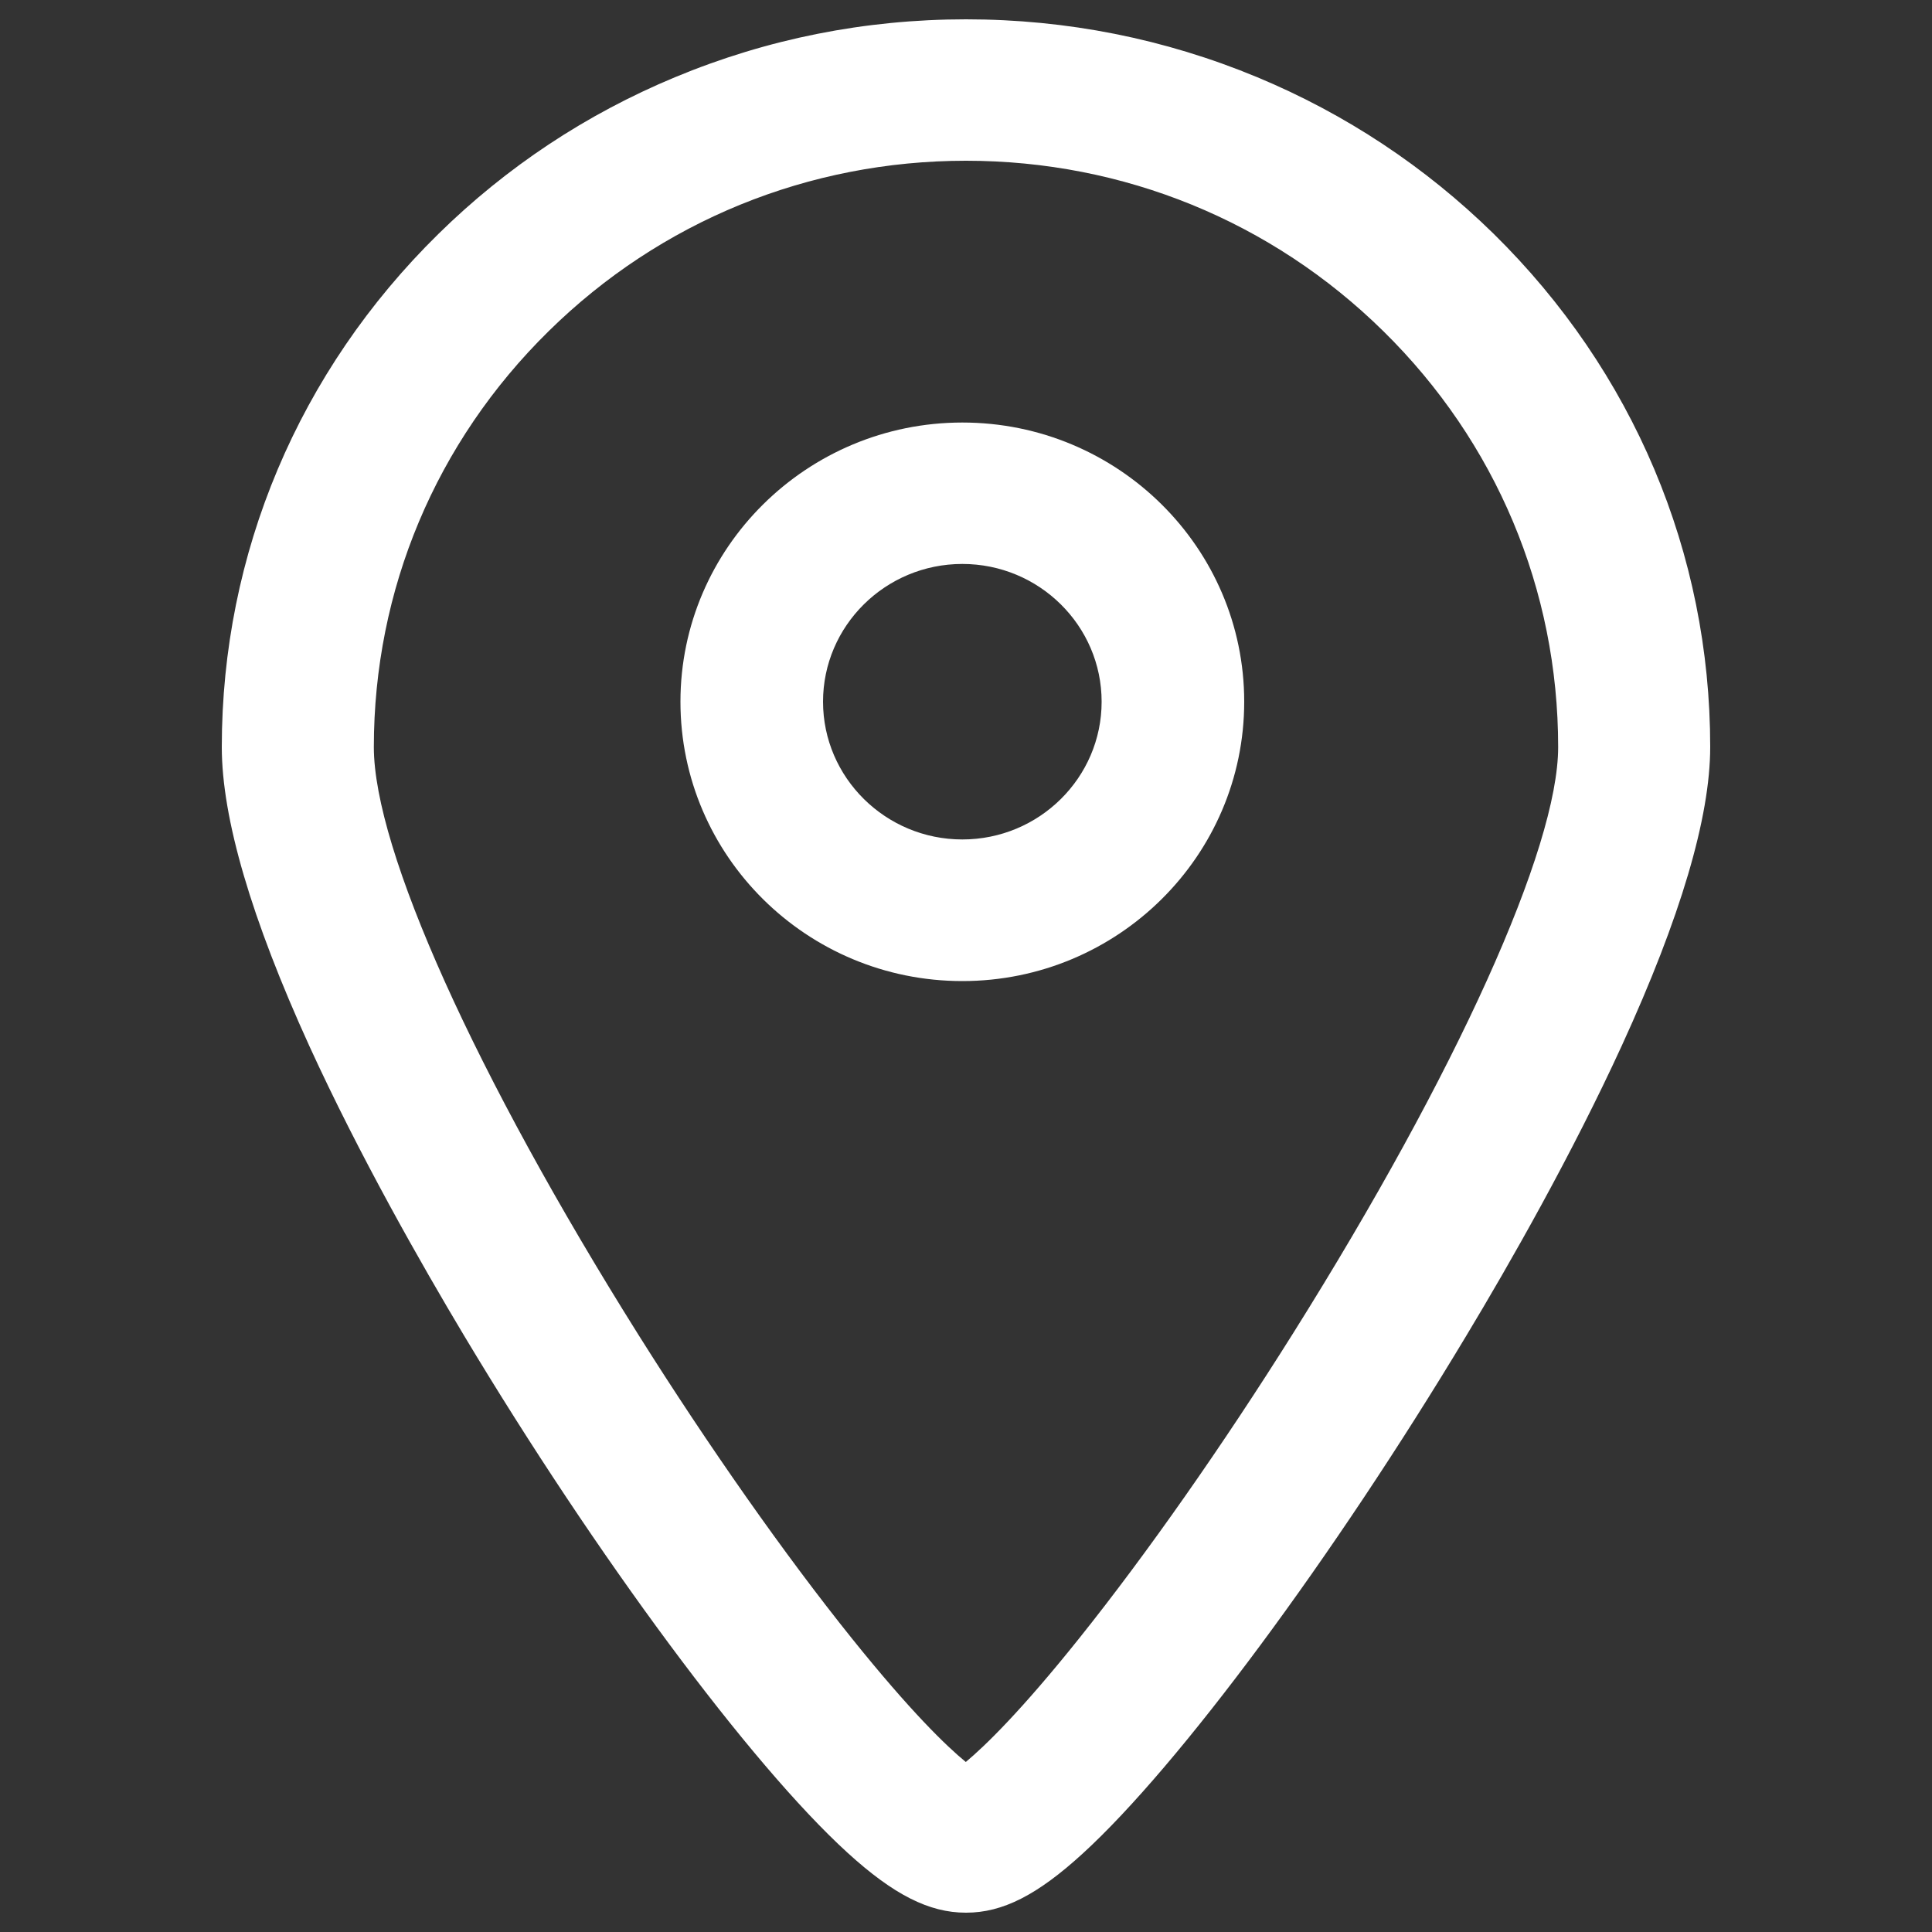
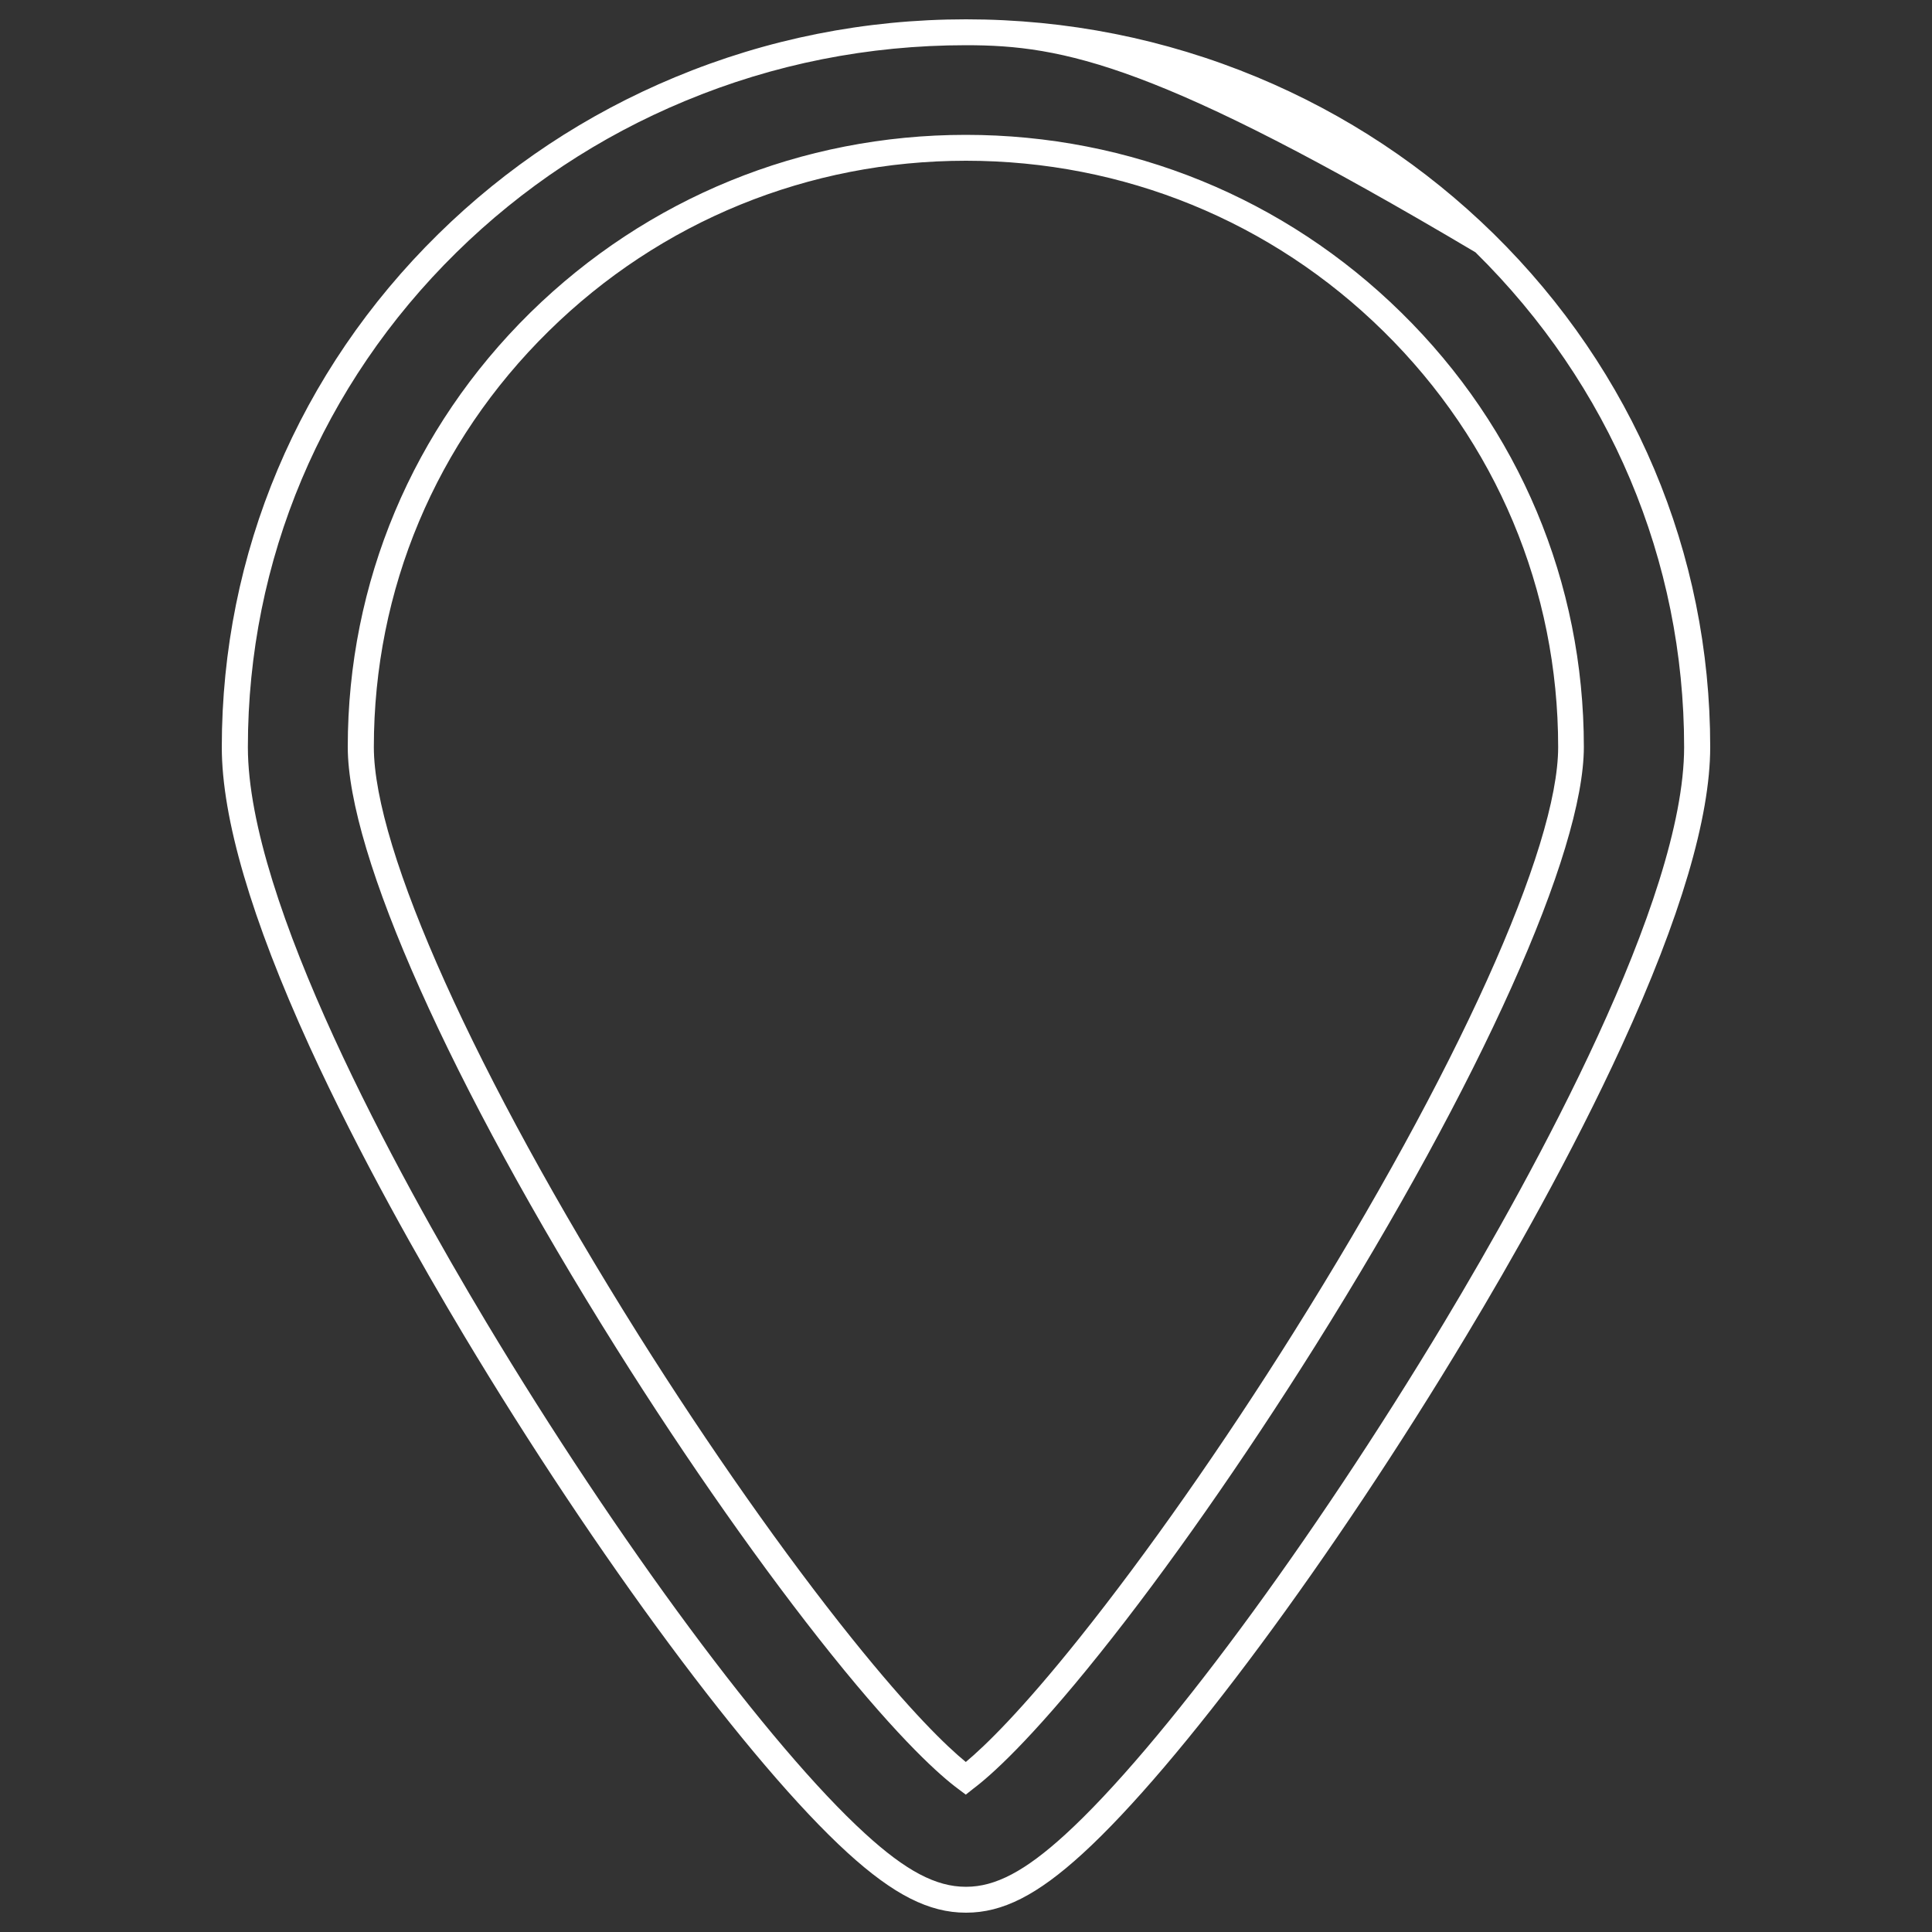
<svg xmlns="http://www.w3.org/2000/svg" id="Layer_1" x="0px" y="0px" viewBox="0 0 1000 1000" style="enable-background:new 0 0 1000 1000;" xml:space="preserve">
  <rect x="0" y="0" width="1000" height="1000" fill="#333333" stroke="none" />
  <style type="text/css"> .st0{fill:#FFFFFF;} </style>
  <g>
-     <path class="st0" d="M500.1,983.3c-0.1,0-0.1,0-0.2,0c-17.2,0-34.2-8.8-56.7-29.4c-49.7-45.4-129-152.3-197.2-266.1 c-46.4-77.5-124.4-219.6-124.4-301.2c0-98.4,39.1-191.1,110-260.8c34.7-34.1,75.2-60.9,120.3-79.7c46.9-19.5,96.7-29.4,148.1-29.4 s101.2,9.9,148.1,29.4c45.1,18.8,85.6,45.6,120.3,79.7c71,69.8,110.1,162.4,110.1,260.8c0,80.7-78.4,223.4-125.2,301.3 c-68.7,114.4-148.1,221.6-197.4,266.6C533.7,974.7,517,983.3,500.1,983.3z M500,76.5c-83.2,0-161.6,32-220.7,90.1 c-59.7,58.7-92.5,136.8-92.5,220c0,54.3,52.9,172.1,138,307.6c36.8,58.6,76.2,114.7,110.9,158c35.5,44.2,55.2,61.7,64.2,68.3 c9-6.7,28.7-24.4,64.2-68.8c34.8-43.5,74.2-99.7,111-158.4C760.3,557.5,813.3,440,813.3,386.6c0-83.2-32.9-161.4-92.5-220 C661.6,108.5,583.2,76.5,500,76.5z" />
-     <path class="st0" d="M500.1,990h-0.2c-19,0-37.4-9.3-61.3-31.1c-50.2-45.8-129.9-153.3-198.4-267.6c-22.2-37.1-54.1-93.1-80-149.7 c-30.1-66-45.4-118.1-45.4-154.9c0-100.2,39.8-194.6,112.1-265.6c35.3-34.7,76.5-62,122.4-81.1c47.8-19.9,98.5-30,150.7-30 s102.9,10.1,150.6,29.9C696.5,59,737.7,86.3,773.1,121c72.3,71.1,112.1,165.4,112.1,265.6c0,36.5-15.4,88.4-45.7,154.5 c-26,56.7-58.1,113-80.5,150.2C690,806.2,610.1,914,560.4,959.4C536.9,980.9,518.9,990,500.1,990z M500,23.4 c-50.5,0-99.4,9.7-145.5,28.9c-44.3,18.4-84.1,44.8-118.2,78.3c-69.7,68.5-108,159.4-108,256.1c0,79.9,77.3,220.8,123.4,297.7 C319.6,797.6,398.4,904,447.7,949c21.2,19.4,36.8,27.6,52.2,27.6h0.2c15.1,0,30.5-8.1,51.2-27C600.2,905,679,798.4,747.5,684.5 c46.4-77.3,124.2-218.7,124.2-297.8c0-96.6-38.4-187.5-108-256.1c-34.1-33.5-73.8-59.9-118.2-78.3C599.4,33.1,550.5,23.4,500,23.4z M499.9,928.9l-4-3c-8.9-6.6-29.2-24.3-65.5-69.5c-34.9-43.5-74.5-99.8-111.4-158.6c-85.7-136.5-139-255.7-139-311.2 c0-85,33.6-164.9,94.5-224.8c60.4-59.3,140.4-92,225.4-92s165.1,32.7,225.4,92c61,59.9,94.5,139.8,94.5,224.8 c0,54.6-53.4,173.5-139.2,310.3c-37,58.9-76.5,115.4-111.4,159c-36.3,45.4-56.6,63.3-65.4,69.9L499.9,928.9z M500,83.2 c-81.5,0-158.2,31.3-216,88.2c-58.4,57.4-90.5,133.8-90.5,215.3c0,53.1,52.5,169.6,136.9,304.1C367,749,406.3,804.9,440.9,848 c30.6,38.1,49.1,55.9,59,64c9.8-8.2,28.4-26.1,59-64.4c34.6-43.3,73.9-99.3,110.6-157.8c84.5-134.7,137-250.9,137-303.1 c0-81.4-32.1-157.9-90.5-215.3C658.2,114.5,581.5,83.2,500,83.2z" />
-     <path class="st0" d="M498.1,225.4c-76.8,0-139.2,61.8-139.2,137.8S421.4,501,498.1,501c76.8,0,139.2-61.8,139.2-137.8 C637.3,287.2,574.9,225.4,498.1,225.4z M498.1,441.3c-43.5,0-78.8-35-78.8-78.1c0-43,35.4-78.1,78.8-78.1c43.5,0,78.8,35,78.8,78.1 C576.9,406.3,541.6,441.3,498.1,441.3z" />
-     <path class="st0" d="M498.1,507.8c-80.5,0-145.9-64.8-145.9-144.6c0-79.7,65.5-144.5,145.9-144.5c80.5,0,145.9,64.8,145.9,144.5 C644,443,578.6,507.8,498.1,507.8z M498.1,232.1c-73.1,0-132.5,58.8-132.5,131.1S425,494.3,498.1,494.3s132.5-58.8,132.5-131.1 S571.2,232.1,498.1,232.1z M498.1,448c-47.2,0-85.5-38-85.5-84.8c0-46.7,38.4-84.8,85.5-84.8c47.2,0,85.5,38,85.5,84.8 S545.3,448,498.1,448z M498.1,291.9c-39.8,0-72.1,32-72.1,71.3s32.4,71.3,72.1,71.3c39.8,0,72.1-32,72.1-71.3 S537.9,291.9,498.1,291.9z" />
+     <path class="st0" d="M500.1,990h-0.2c-19,0-37.4-9.3-61.3-31.1c-50.2-45.8-129.9-153.3-198.4-267.6c-22.2-37.1-54.1-93.1-80-149.7 c-30.1-66-45.4-118.1-45.4-154.9c0-100.2,39.8-194.6,112.1-265.6c35.3-34.7,76.5-62,122.4-81.1c47.8-19.9,98.5-30,150.7-30 s102.9,10.1,150.6,29.9C696.5,59,737.7,86.3,773.1,121c72.3,71.1,112.1,165.4,112.1,265.6c0,36.5-15.4,88.4-45.7,154.5 c-26,56.7-58.1,113-80.5,150.2C690,806.2,610.1,914,560.4,959.4C536.9,980.9,518.9,990,500.1,990z M500,23.4 c-50.5,0-99.4,9.7-145.5,28.9c-44.3,18.4-84.1,44.8-118.2,78.3c-69.7,68.5-108,159.4-108,256.1c0,79.9,77.3,220.8,123.4,297.7 C319.6,797.6,398.4,904,447.7,949c21.2,19.4,36.8,27.6,52.2,27.6h0.2c15.1,0,30.5-8.1,51.2-27C600.2,905,679,798.4,747.5,684.5 c46.4-77.3,124.2-218.7,124.2-297.8c0-96.6-38.4-187.5-108-256.1C599.4,33.1,550.5,23.4,500,23.4z M499.9,928.9l-4-3c-8.9-6.6-29.2-24.3-65.5-69.5c-34.9-43.5-74.5-99.8-111.4-158.6c-85.7-136.5-139-255.7-139-311.2 c0-85,33.6-164.9,94.5-224.8c60.4-59.3,140.4-92,225.4-92s165.1,32.7,225.4,92c61,59.9,94.5,139.8,94.5,224.8 c0,54.6-53.4,173.5-139.2,310.3c-37,58.9-76.5,115.4-111.4,159c-36.3,45.4-56.6,63.3-65.4,69.9L499.9,928.9z M500,83.2 c-81.5,0-158.2,31.3-216,88.2c-58.4,57.4-90.5,133.8-90.5,215.3c0,53.1,52.5,169.6,136.9,304.1C367,749,406.3,804.9,440.9,848 c30.6,38.1,49.1,55.9,59,64c9.8-8.2,28.4-26.1,59-64.4c34.6-43.3,73.9-99.3,110.6-157.8c84.5-134.7,137-250.9,137-303.1 c0-81.4-32.1-157.9-90.5-215.3C658.2,114.5,581.5,83.2,500,83.2z" />
  </g>
</svg>